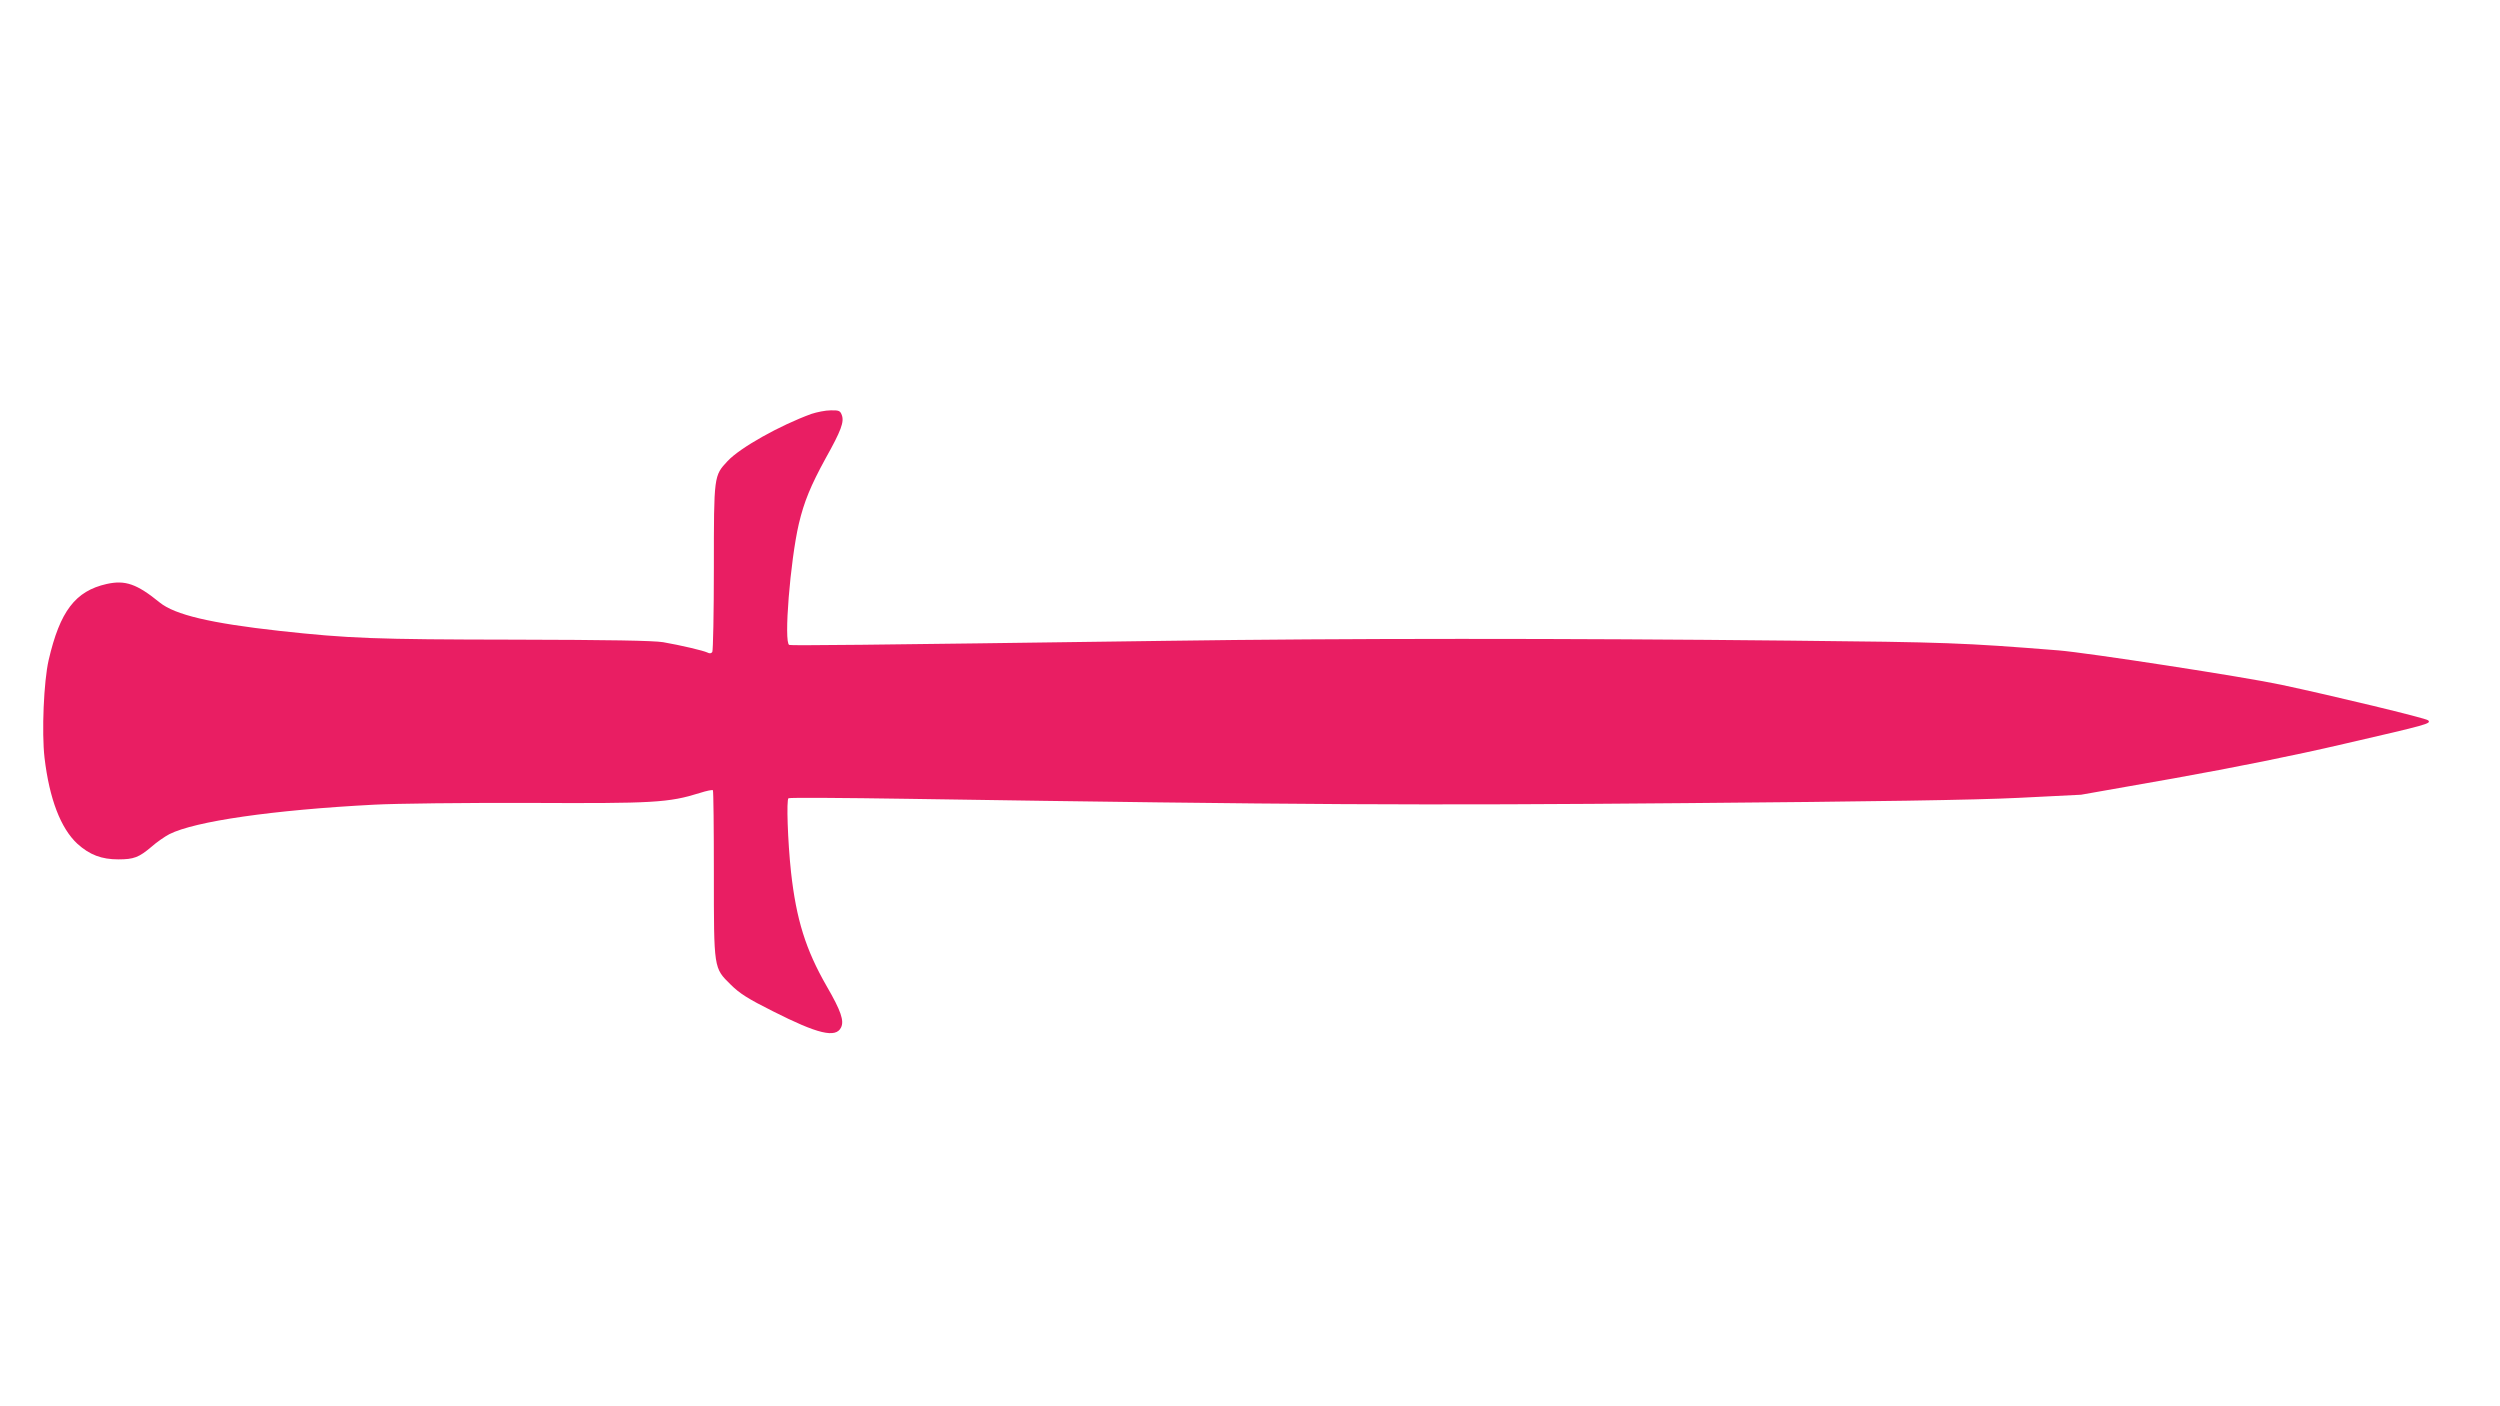
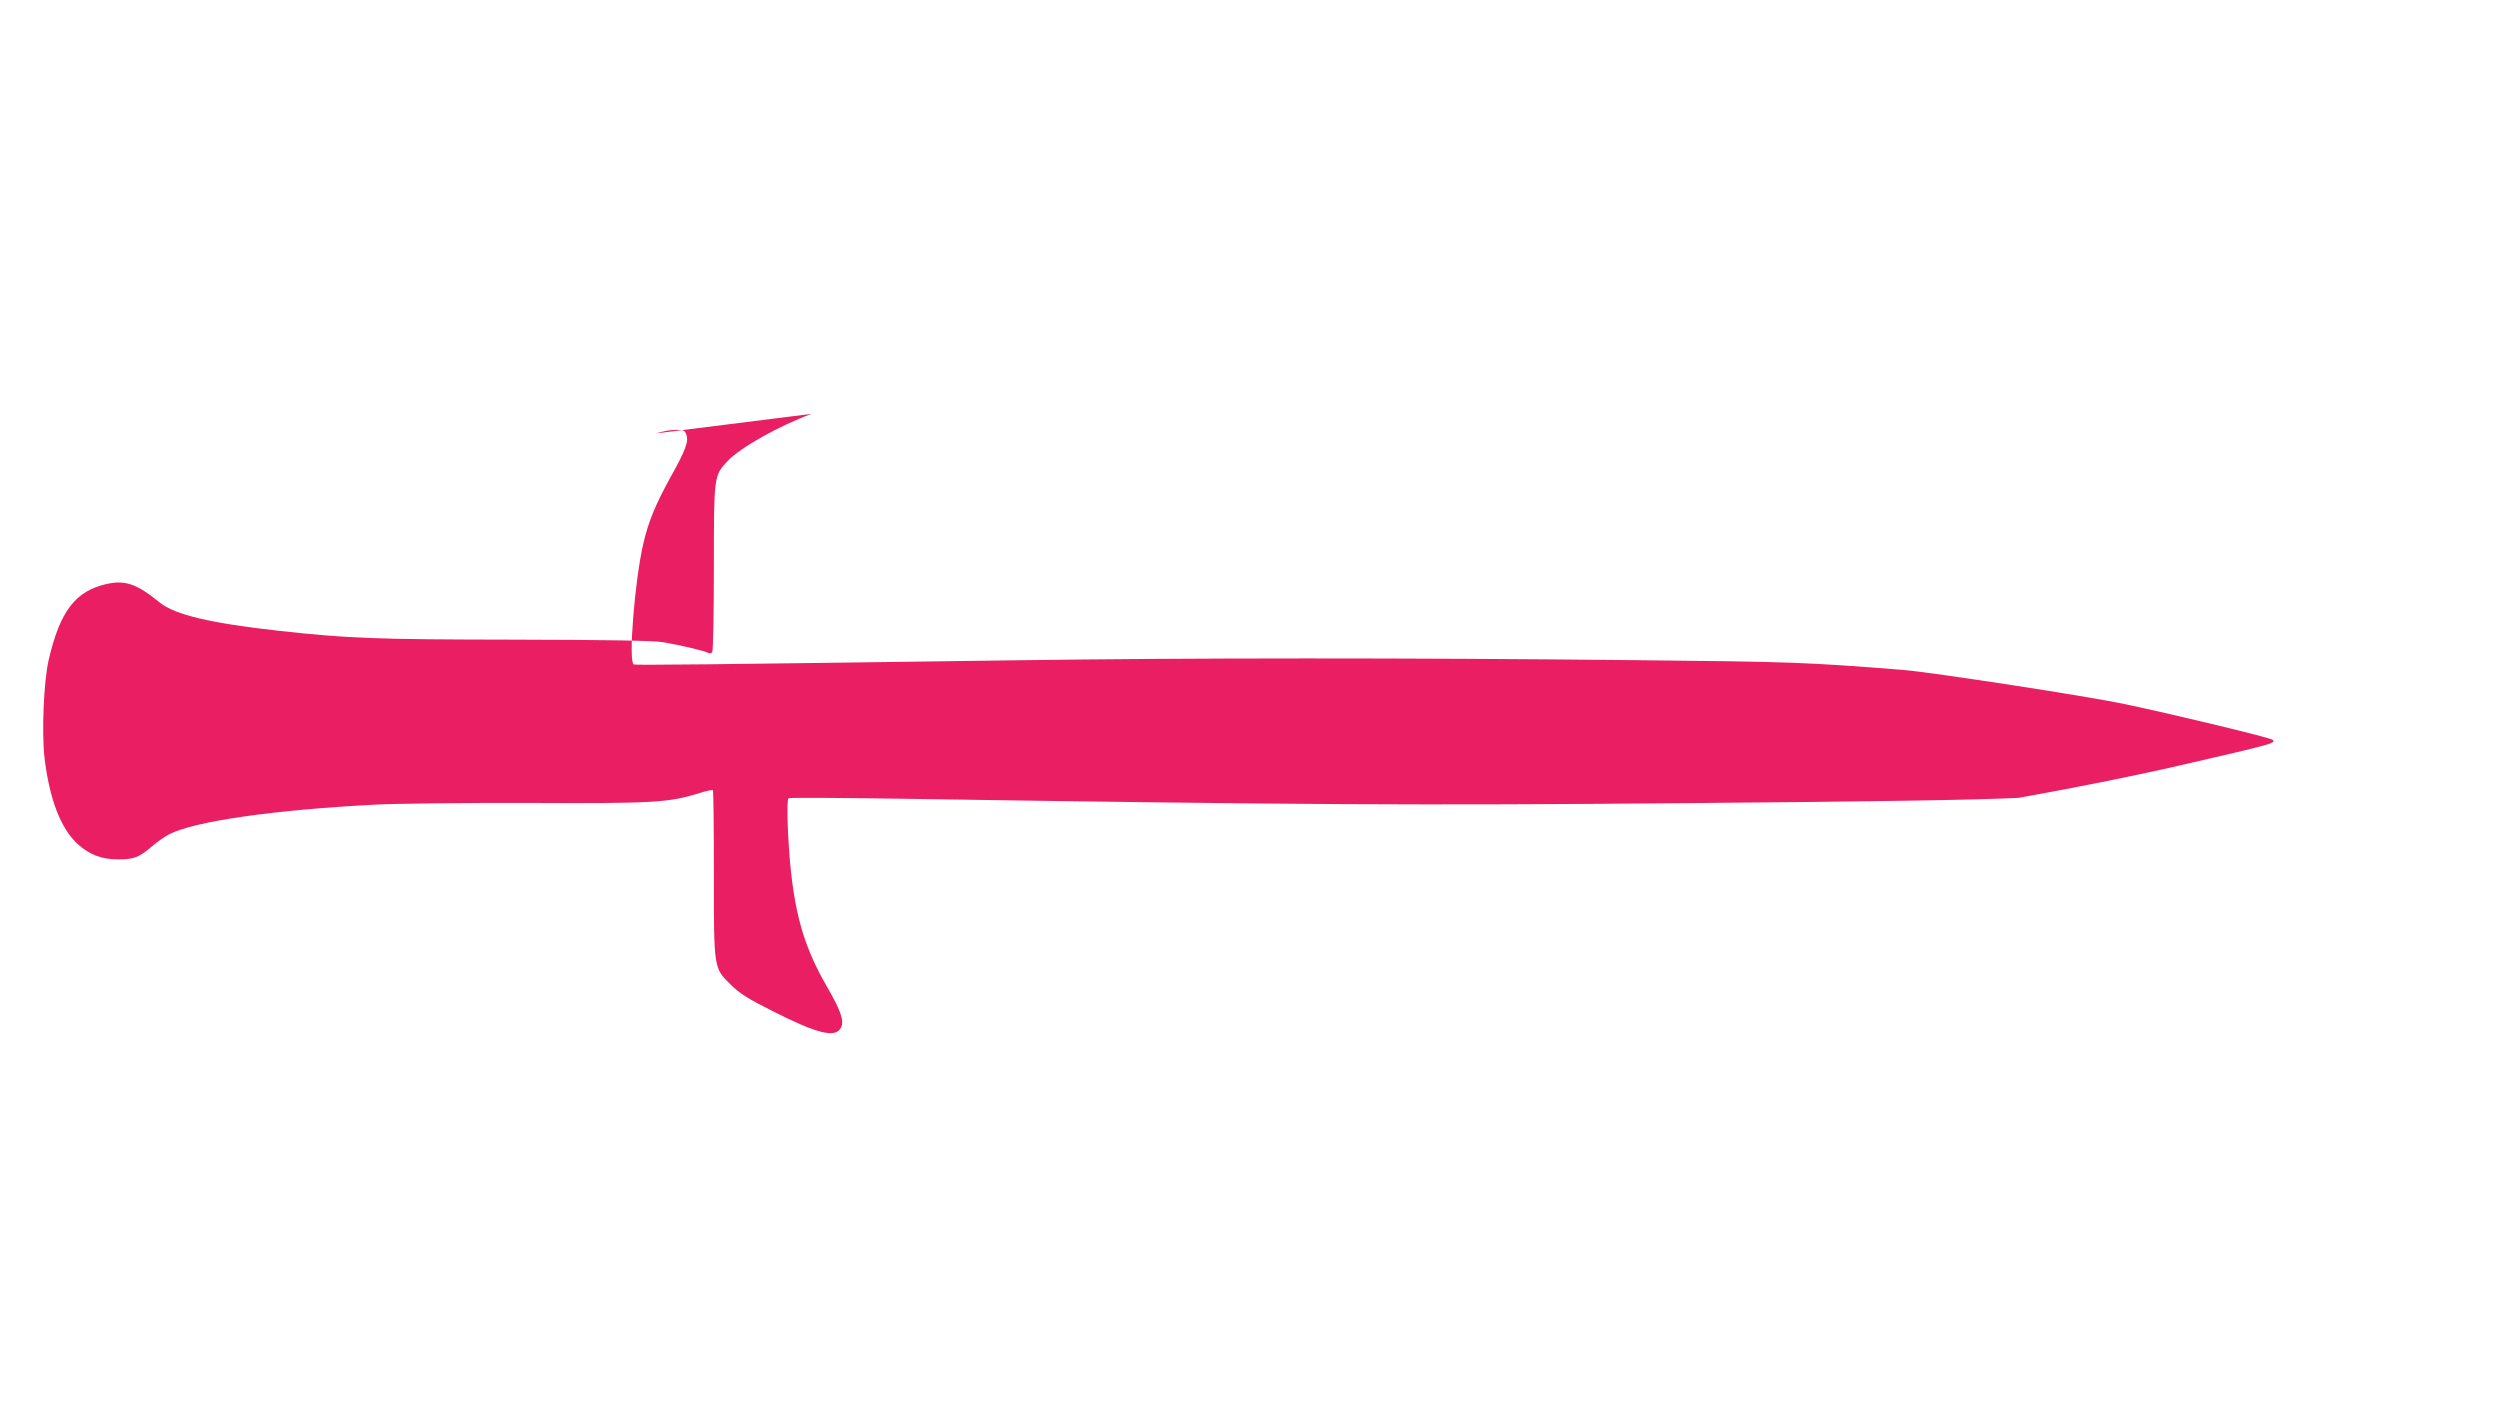
<svg xmlns="http://www.w3.org/2000/svg" version="1.0" width="1280pt" height="720pt" viewBox="0 0 1280 720" preserveAspectRatio="xMidYMid meet">
  <g transform="translate(0,720) scale(0.1,-0.1)" fill="#e91e63" stroke="none">
-     <path d="M4155 5081 c-162 -59 -366 -173 -430 -242 -70 -75 -70 -73 -70 -544 0 -231 -4 -426 -8 -433 -5 -8 -14 -9 -25 -3 -21 10 -135 37 -227 53 -49 8 -275 12 -765 13 -710 1 -844 6 -1200 45 -351 39 -534 82 -612 145 -118 96 -177 116 -272 95 -160 -36 -239 -139 -297 -390 -25 -109 -36 -369 -21 -500 25 -211 83 -361 168 -440 63 -57 124 -80 210 -80 79 0 105 10 169 64 27 24 69 53 92 65 130 66 530 124 1048 151 110 6 467 10 795 9 637 -3 713 1 873 51 34 11 64 17 67 14 3 -3 5 -195 5 -427 0 -491 -1 -482 86 -568 45 -45 89 -73 217 -137 229 -116 321 -138 348 -83 17 34 0 85 -73 211 -108 188 -156 342 -183 585 -17 159 -24 371 -13 378 6 4 282 2 614 -3 2020 -31 2599 -34 3981 -22 963 8 1480 16 1703 27 l320 16 476 84 c312 56 612 116 869 176 433 100 449 104 432 121 -11 11 -489 126 -752 182 -186 40 -993 164 -1140 176 -490 39 -569 42 -1375 50 -1143 12 -2288 12 -3190 -1 -1597 -22 -1920 -25 -1934 -21 -29 10 5 431 49 620 27 114 61 196 137 335 80 143 96 187 83 222 -8 22 -15 25 -57 24 -27 0 -70 -9 -98 -18z" />
+     <path d="M4155 5081 c-162 -59 -366 -173 -430 -242 -70 -75 -70 -73 -70 -544 0 -231 -4 -426 -8 -433 -5 -8 -14 -9 -25 -3 -21 10 -135 37 -227 53 -49 8 -275 12 -765 13 -710 1 -844 6 -1200 45 -351 39 -534 82 -612 145 -118 96 -177 116 -272 95 -160 -36 -239 -139 -297 -390 -25 -109 -36 -369 -21 -500 25 -211 83 -361 168 -440 63 -57 124 -80 210 -80 79 0 105 10 169 64 27 24 69 53 92 65 130 66 530 124 1048 151 110 6 467 10 795 9 637 -3 713 1 873 51 34 11 64 17 67 14 3 -3 5 -195 5 -427 0 -491 -1 -482 86 -568 45 -45 89 -73 217 -137 229 -116 321 -138 348 -83 17 34 0 85 -73 211 -108 188 -156 342 -183 585 -17 159 -24 371 -13 378 6 4 282 2 614 -3 2020 -31 2599 -34 3981 -22 963 8 1480 16 1703 27 c312 56 612 116 869 176 433 100 449 104 432 121 -11 11 -489 126 -752 182 -186 40 -993 164 -1140 176 -490 39 -569 42 -1375 50 -1143 12 -2288 12 -3190 -1 -1597 -22 -1920 -25 -1934 -21 -29 10 5 431 49 620 27 114 61 196 137 335 80 143 96 187 83 222 -8 22 -15 25 -57 24 -27 0 -70 -9 -98 -18z" />
  </g>
</svg>